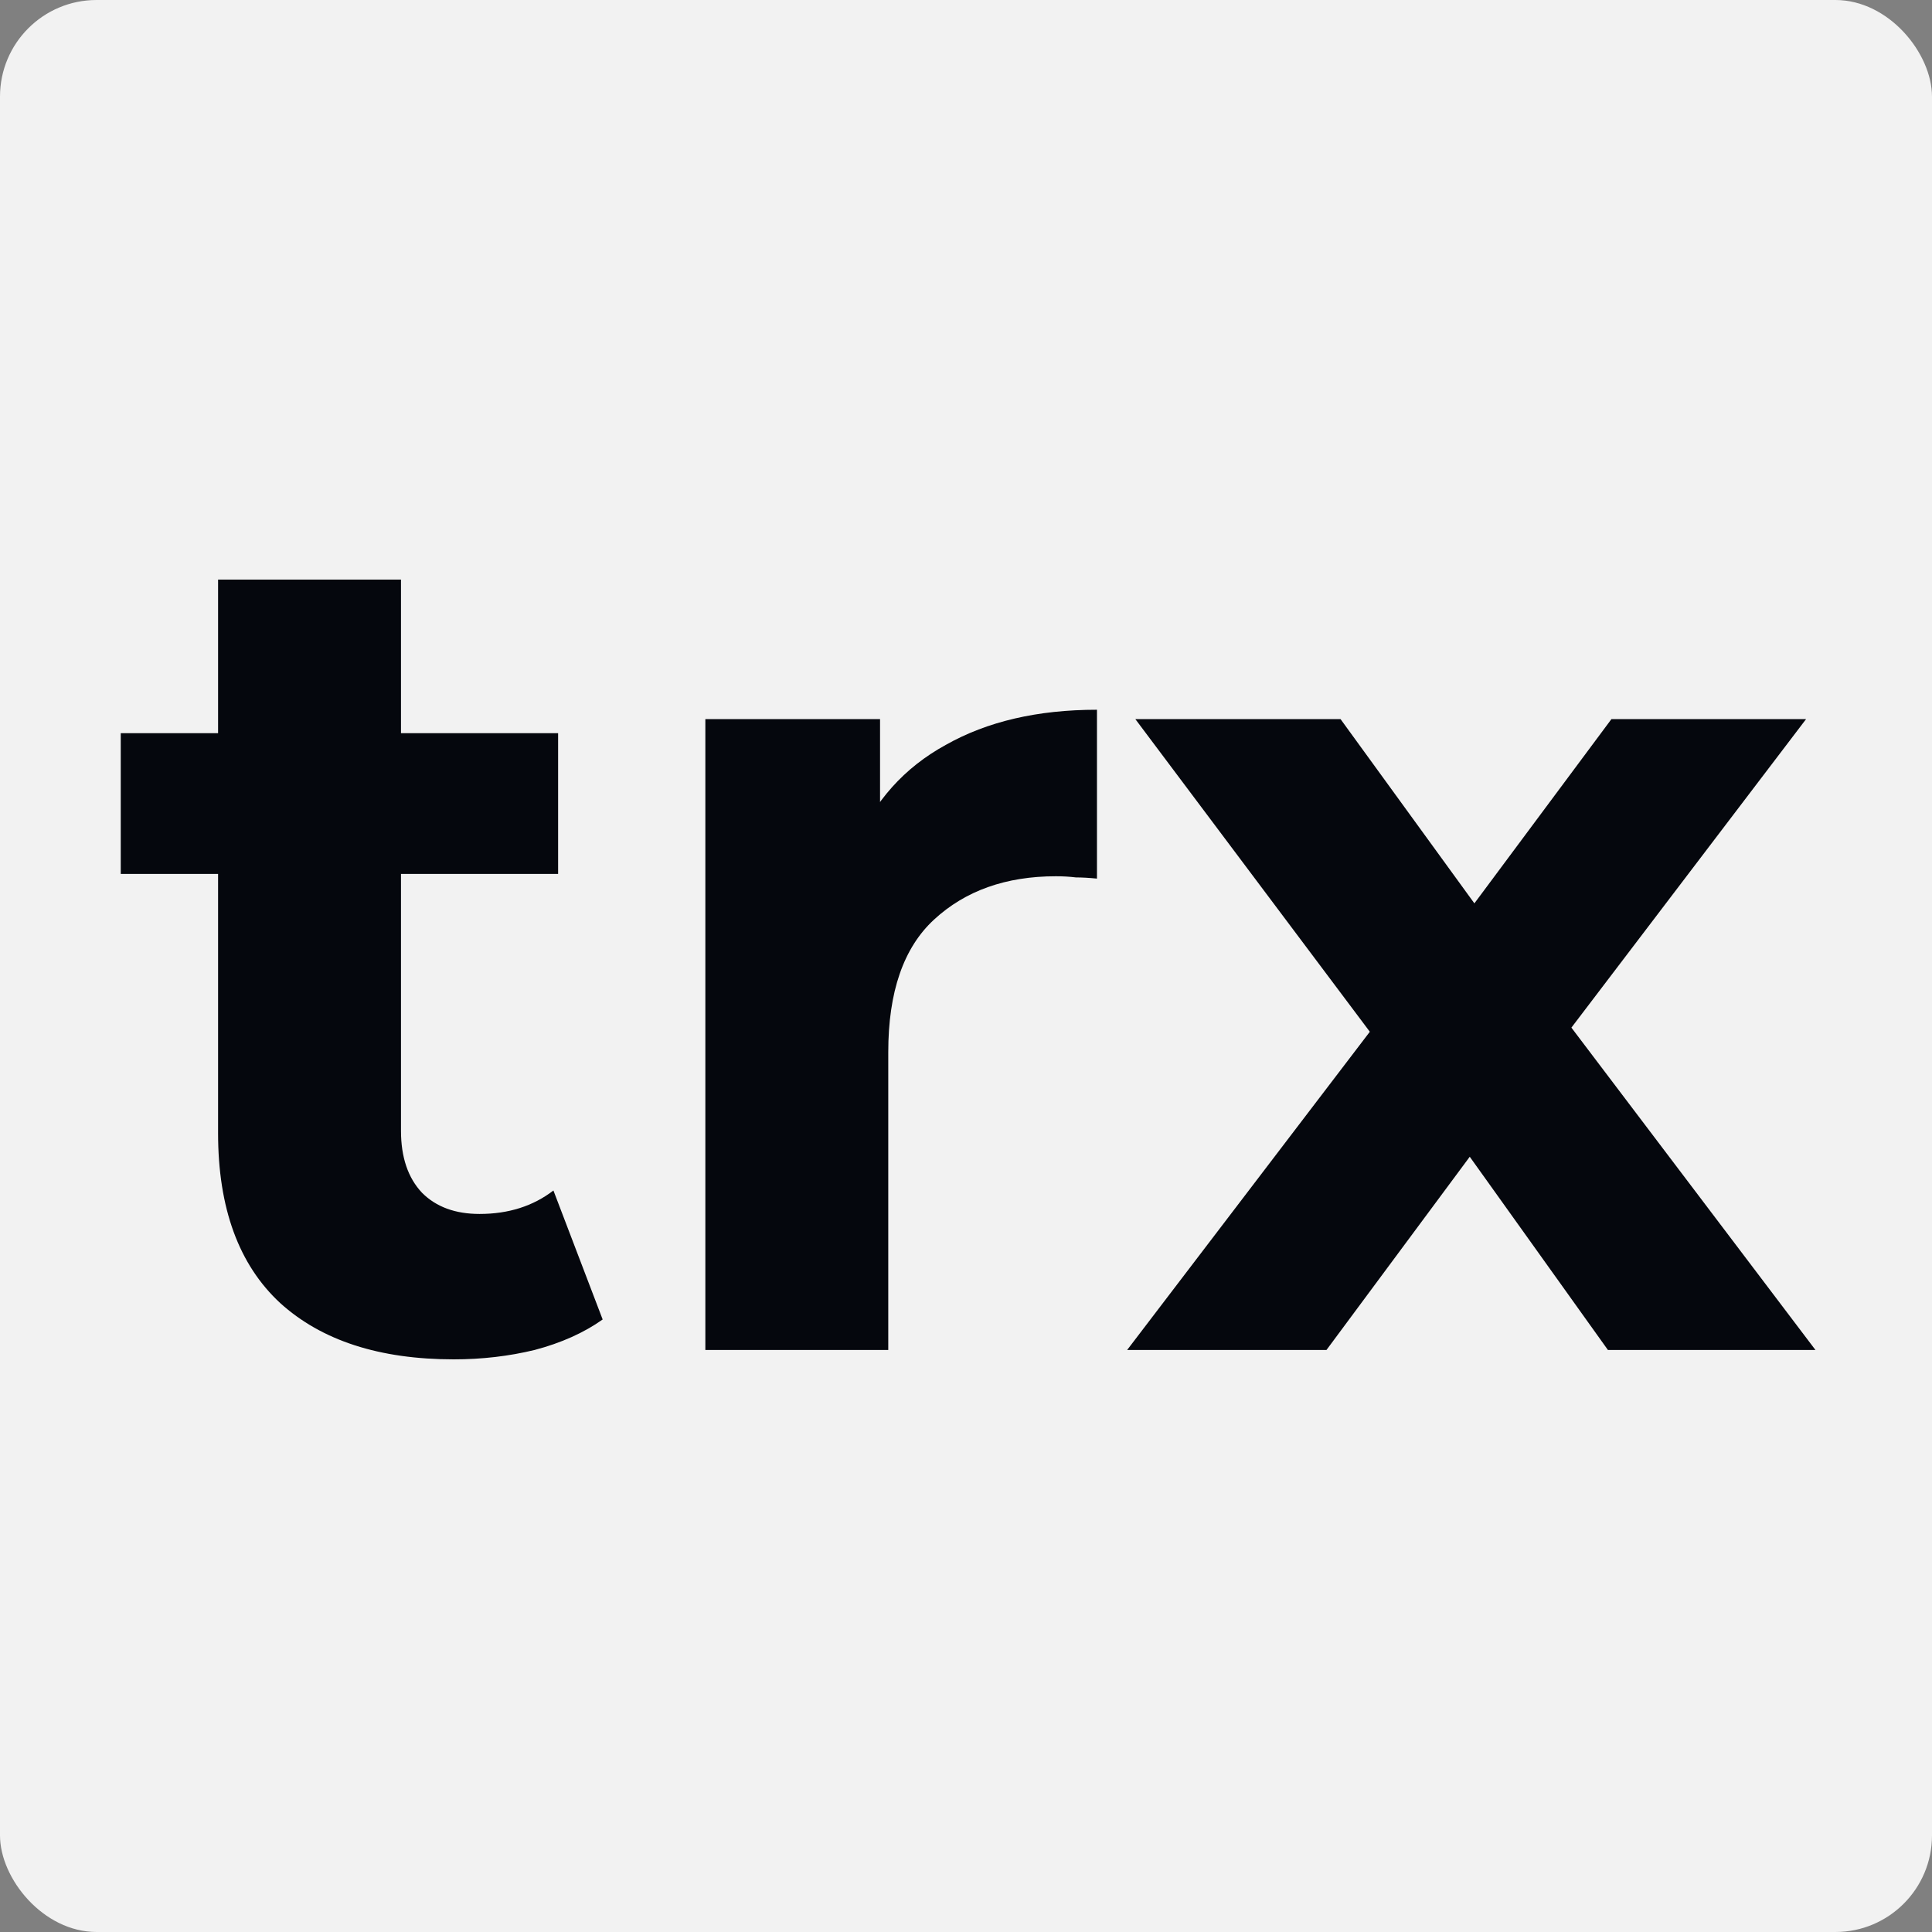
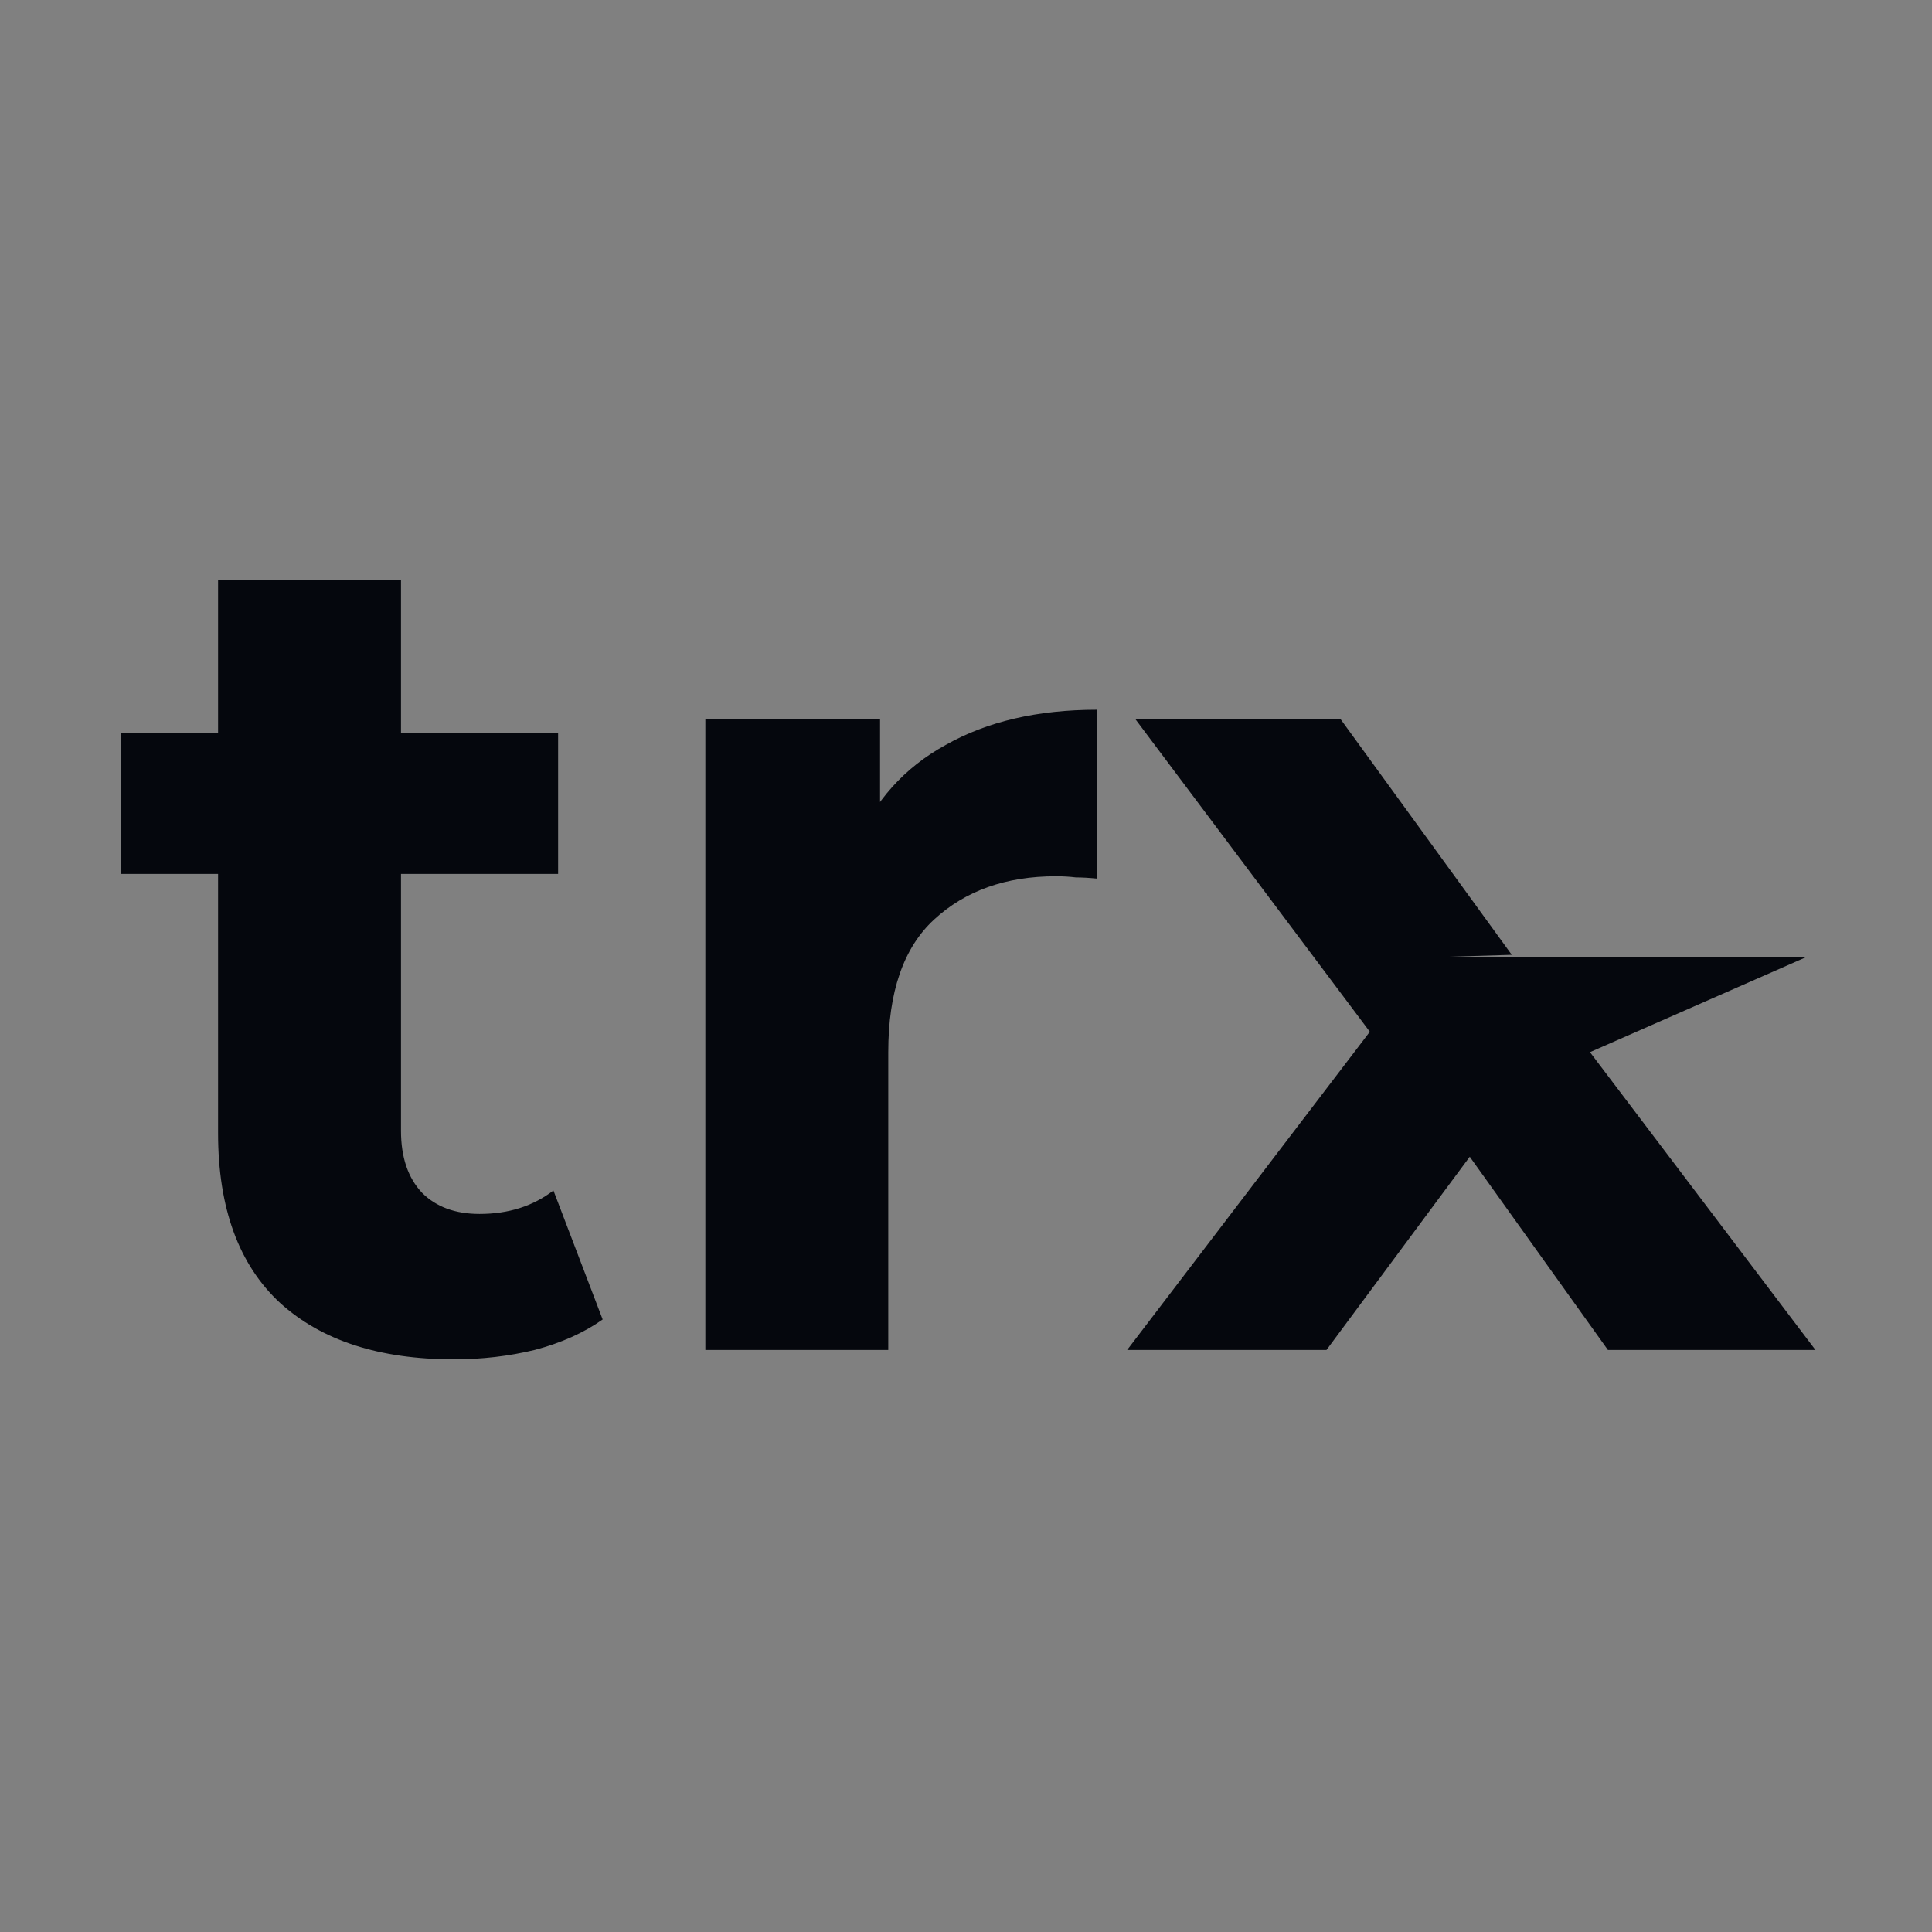
<svg xmlns="http://www.w3.org/2000/svg" width="80" height="80" viewBox="0 0 80 80" fill="none">
  <rect x="0" y="0" width="80" height="80" fill="#808080" stroke="none" />
-   <rect width="80" height="80" rx="4" fill="#F2F2F2" />
-   <path d="M46.673 55.899L58.374 40.556L58.229 44.732L47.013 29.778H55.51L62.599 39.537L59.394 39.634L66.725 29.778H74.785L63.521 44.586V40.508L75.174 55.899H66.58L59.151 45.509L62.307 45.946L54.927 55.899H46.673Z" fill="#05070D" />
+   <path d="M46.673 55.899L58.374 40.556L58.229 44.732L47.013 29.778H55.51L62.599 39.537L59.394 39.634H74.785L63.521 44.586V40.508L75.174 55.899H66.58L59.151 45.509L62.307 45.946L54.927 55.899H46.673Z" fill="#05070D" />
  <path d="M29.207 55.899V29.778H36.441V37.158L35.422 35.022C36.199 33.176 37.445 31.785 39.16 30.846C40.876 29.875 42.964 29.389 45.423 29.389V36.381C45.1 36.349 44.809 36.332 44.55 36.332C44.291 36.3 44.016 36.284 43.724 36.284C41.653 36.284 39.969 36.883 38.675 38.08C37.412 39.246 36.781 41.074 36.781 43.567V55.899H29.207Z" fill="#05070D" />
  <path d="M18.789 56.288C15.714 56.288 13.319 55.511 11.603 53.957C9.888 52.371 9.03 50.024 9.03 46.917V24H16.604V46.82C16.604 47.92 16.895 48.778 17.478 49.393C18.061 49.976 18.854 50.267 19.857 50.267C21.055 50.267 22.074 49.943 22.916 49.296L24.955 54.637C24.178 55.187 23.24 55.608 22.139 55.899C21.071 56.158 19.954 56.288 18.789 56.288ZM5 36.187V30.36H23.11V36.187H5Z" fill="#05070D" />
</svg>